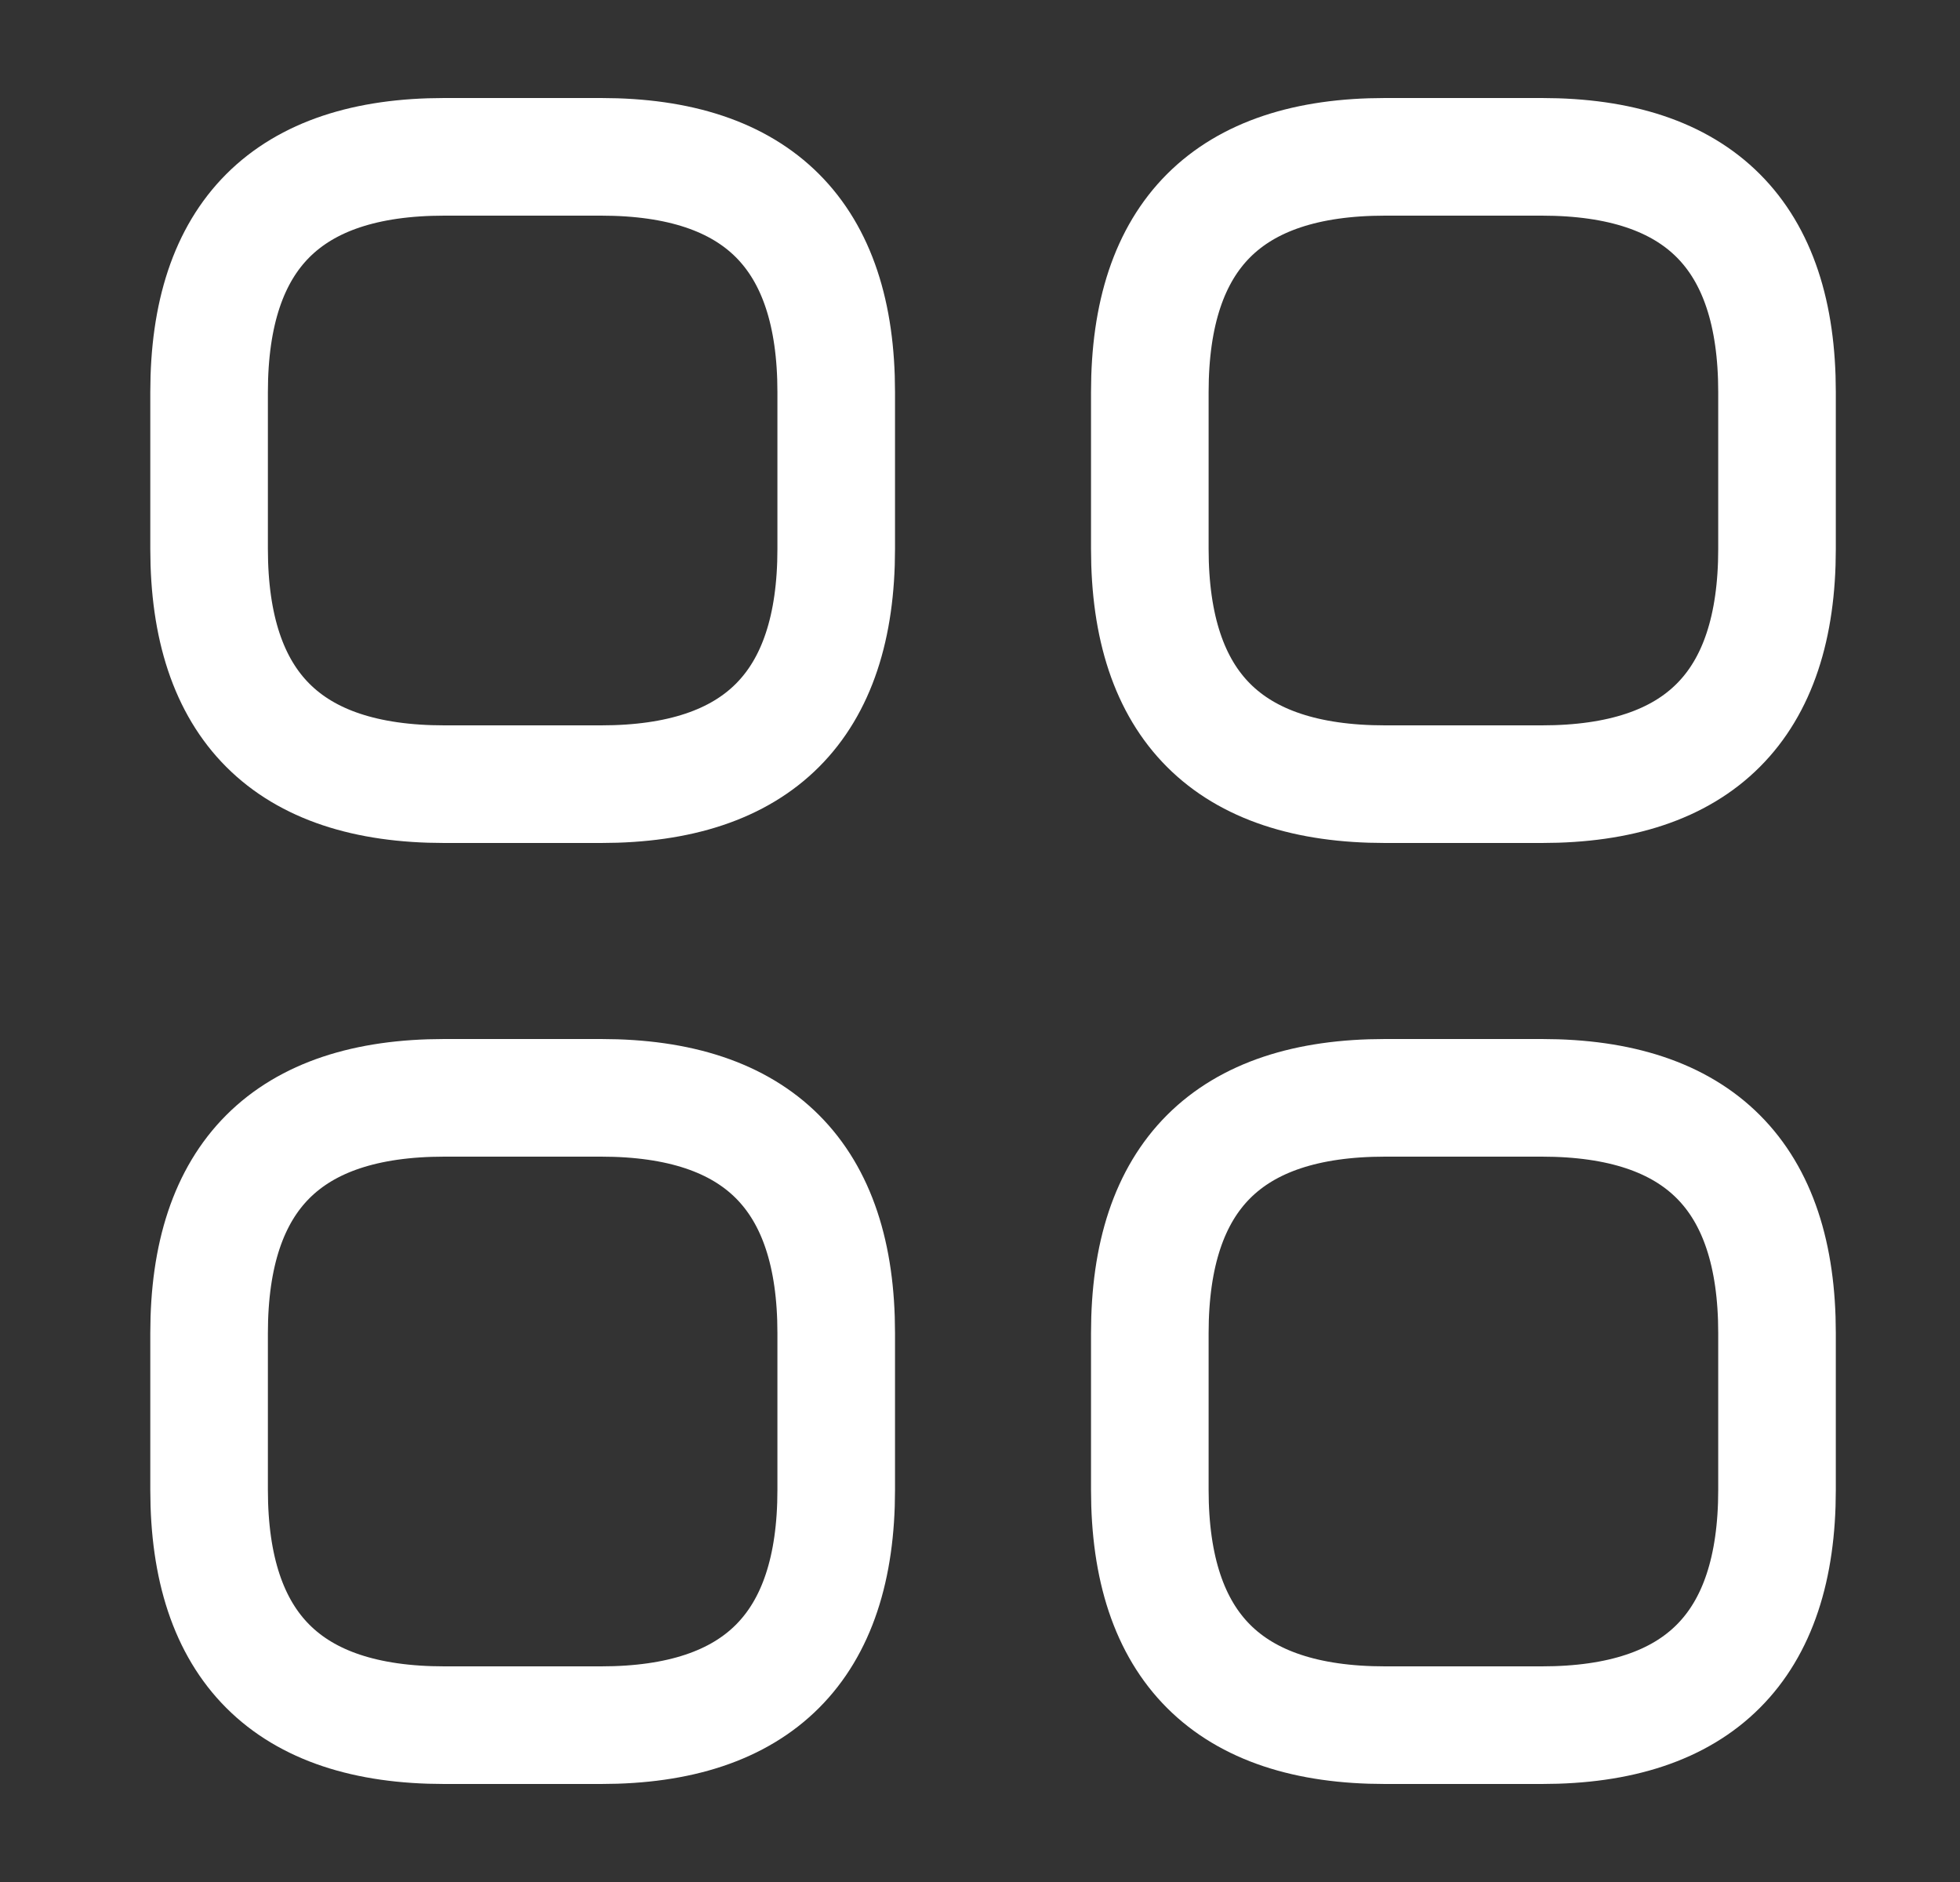
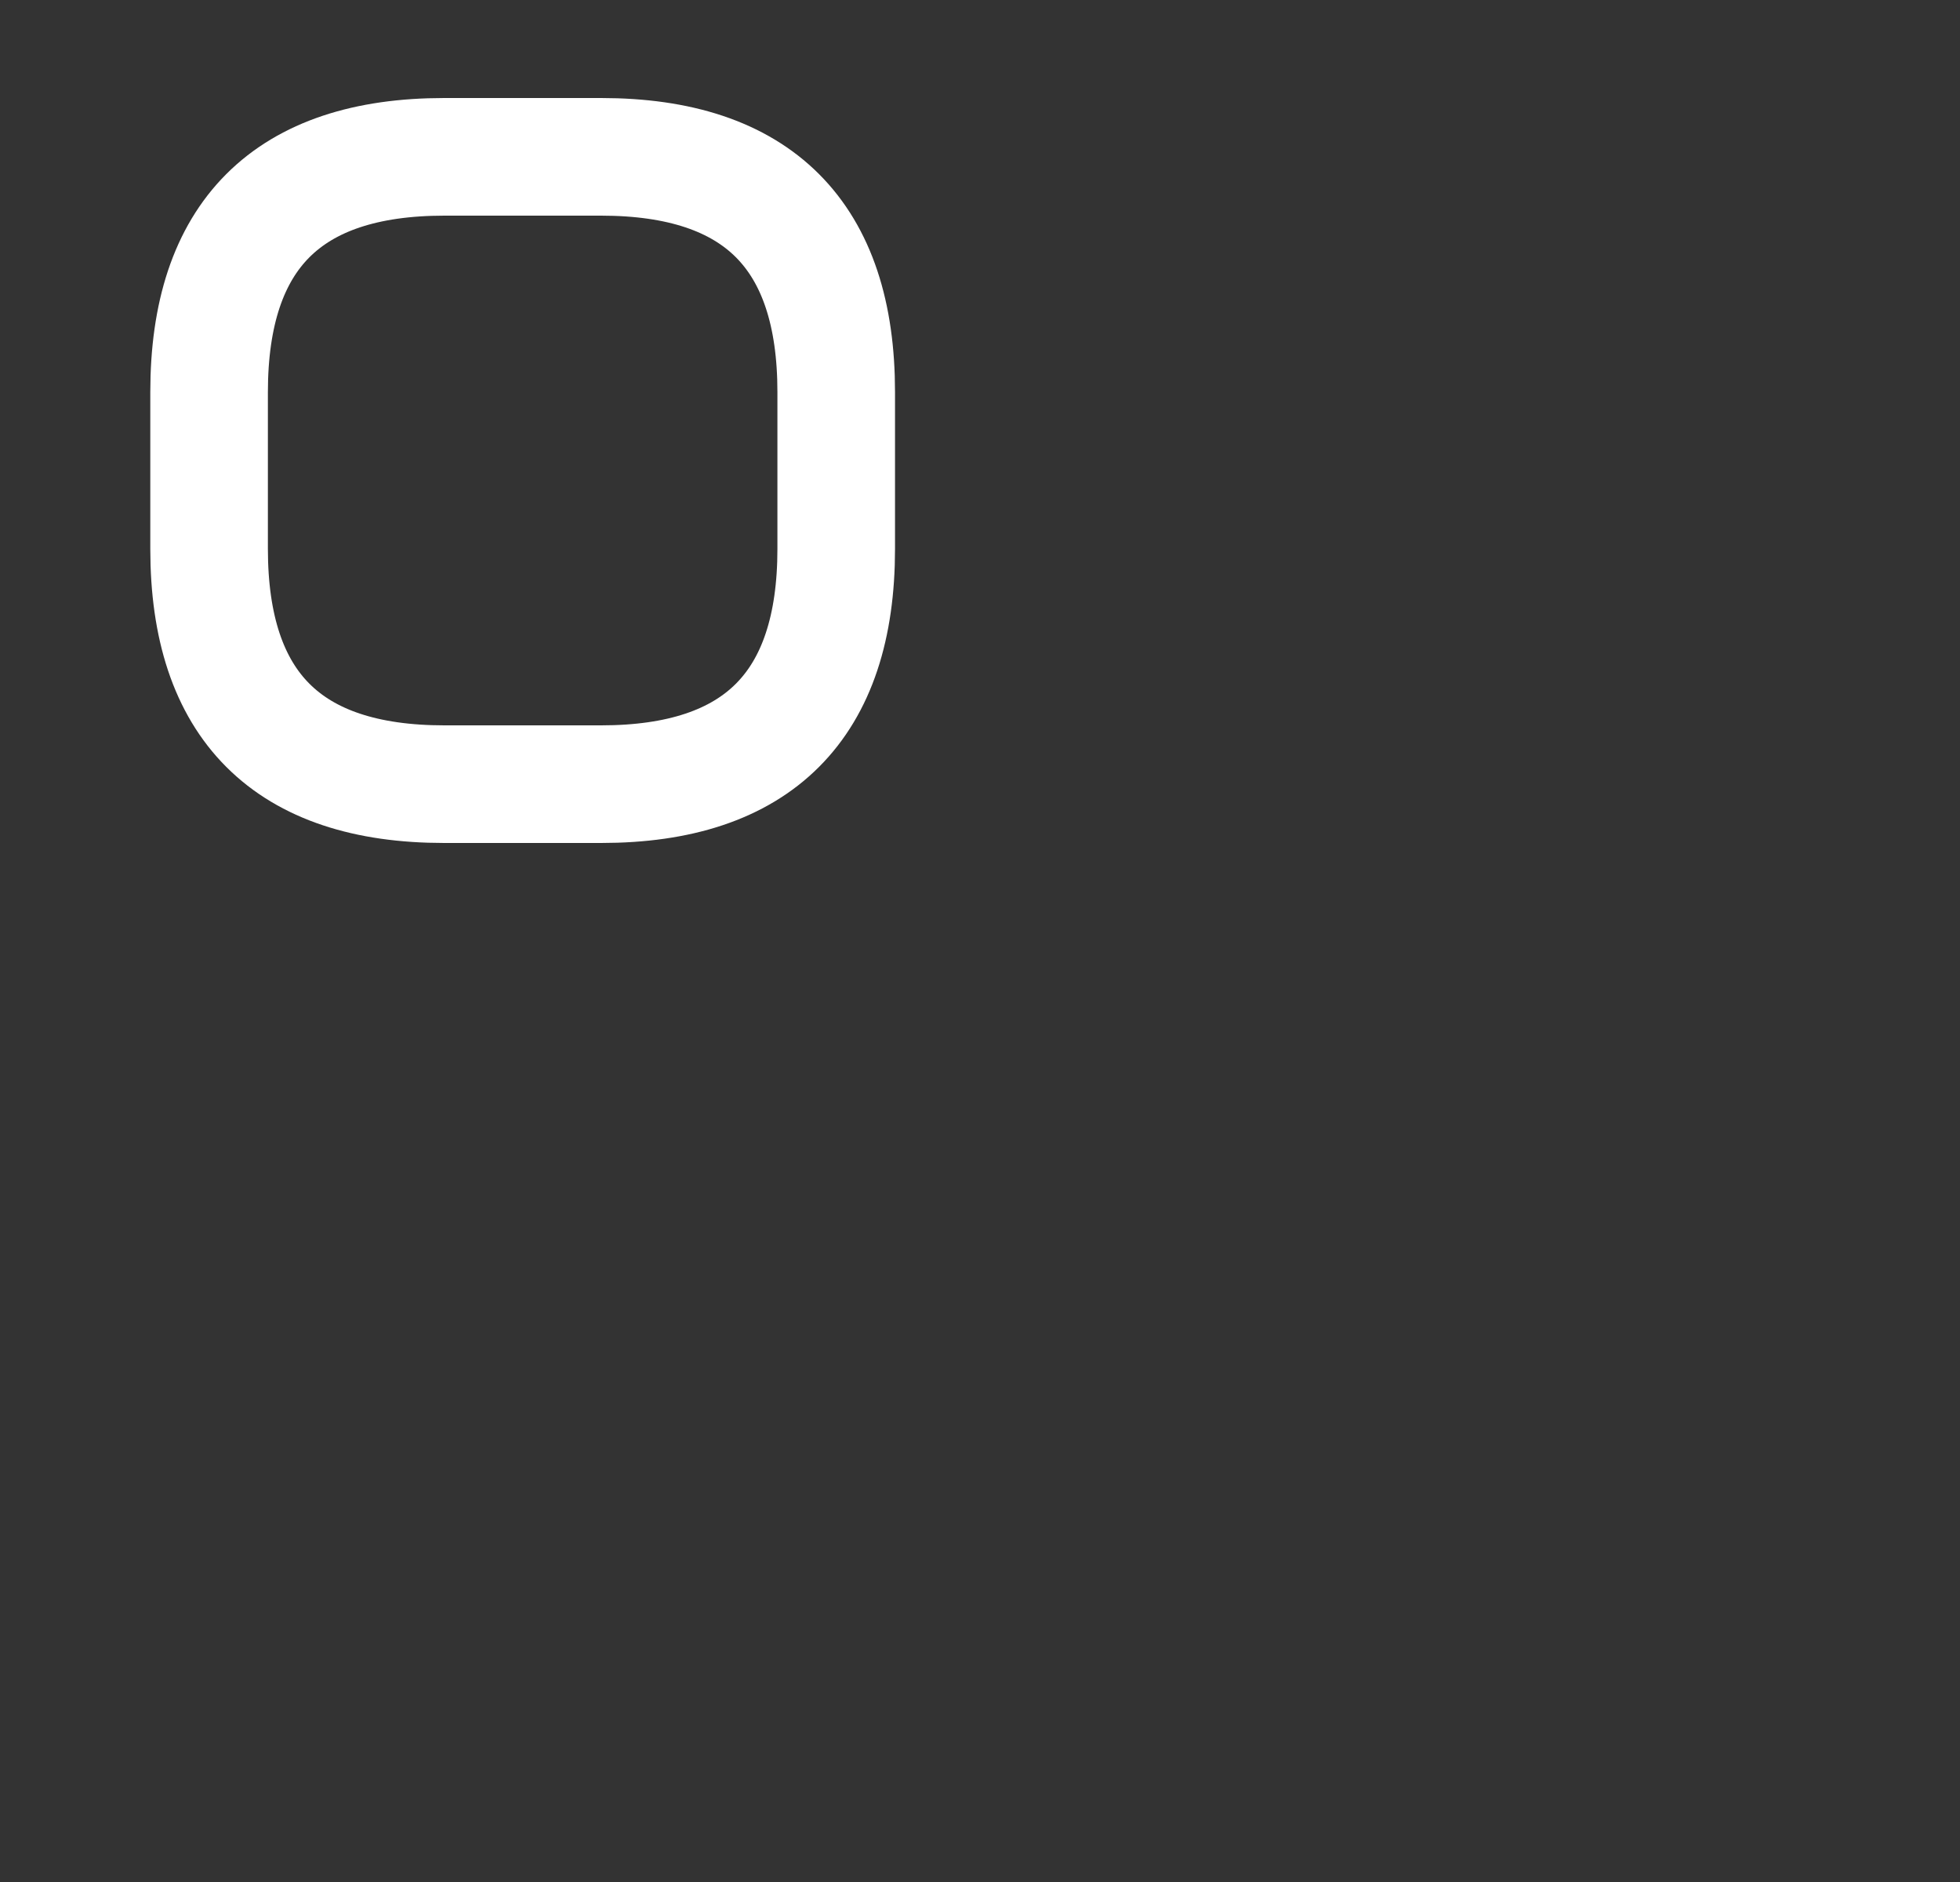
<svg xmlns="http://www.w3.org/2000/svg" width="25" height="24" viewBox="0 0 25 24" fill="none">
  <rect x="0" y="0" width="25" height="24" fill="#333333" stroke="none" />
  <path d="M5.667 10H7.667C9.666 10 10.666 9 10.666 7V5C10.666 3 9.666 2 7.667 2H5.667C3.667 2 2.667 3 2.667 5V7C2.667 9 3.667 10 5.667 10Z" stroke="white" stroke-width="1.5" stroke-miterlimit="10" stroke-linecap="round" stroke-linejoin="round" />
-   <path d="M17.666 10H19.666C21.666 10 22.666 9 22.666 7V5C22.666 3 21.666 2 19.666 2H17.666C15.666 2 14.666 3 14.666 5V7C14.666 9 15.666 10 17.666 10Z" stroke="white" stroke-width="1.5" stroke-miterlimit="10" stroke-linecap="round" stroke-linejoin="round" />
-   <path d="M17.666 22H19.666C21.666 22 22.666 21 22.666 19V17C22.666 15 21.666 14 19.666 14H17.666C15.666 14 14.666 15 14.666 17V19C14.666 21 15.666 22 17.666 22Z" stroke="white" stroke-width="1.5" stroke-miterlimit="10" stroke-linecap="round" stroke-linejoin="round" />
-   <path d="M5.667 22H7.667C9.666 22 10.666 21 10.666 19V17C10.666 15 9.666 14 7.667 14H5.667C3.667 14 2.667 15 2.667 17V19C2.667 21 3.667 22 5.667 22Z" stroke="white" stroke-width="1.5" stroke-miterlimit="10" stroke-linecap="round" stroke-linejoin="round" />
</svg>